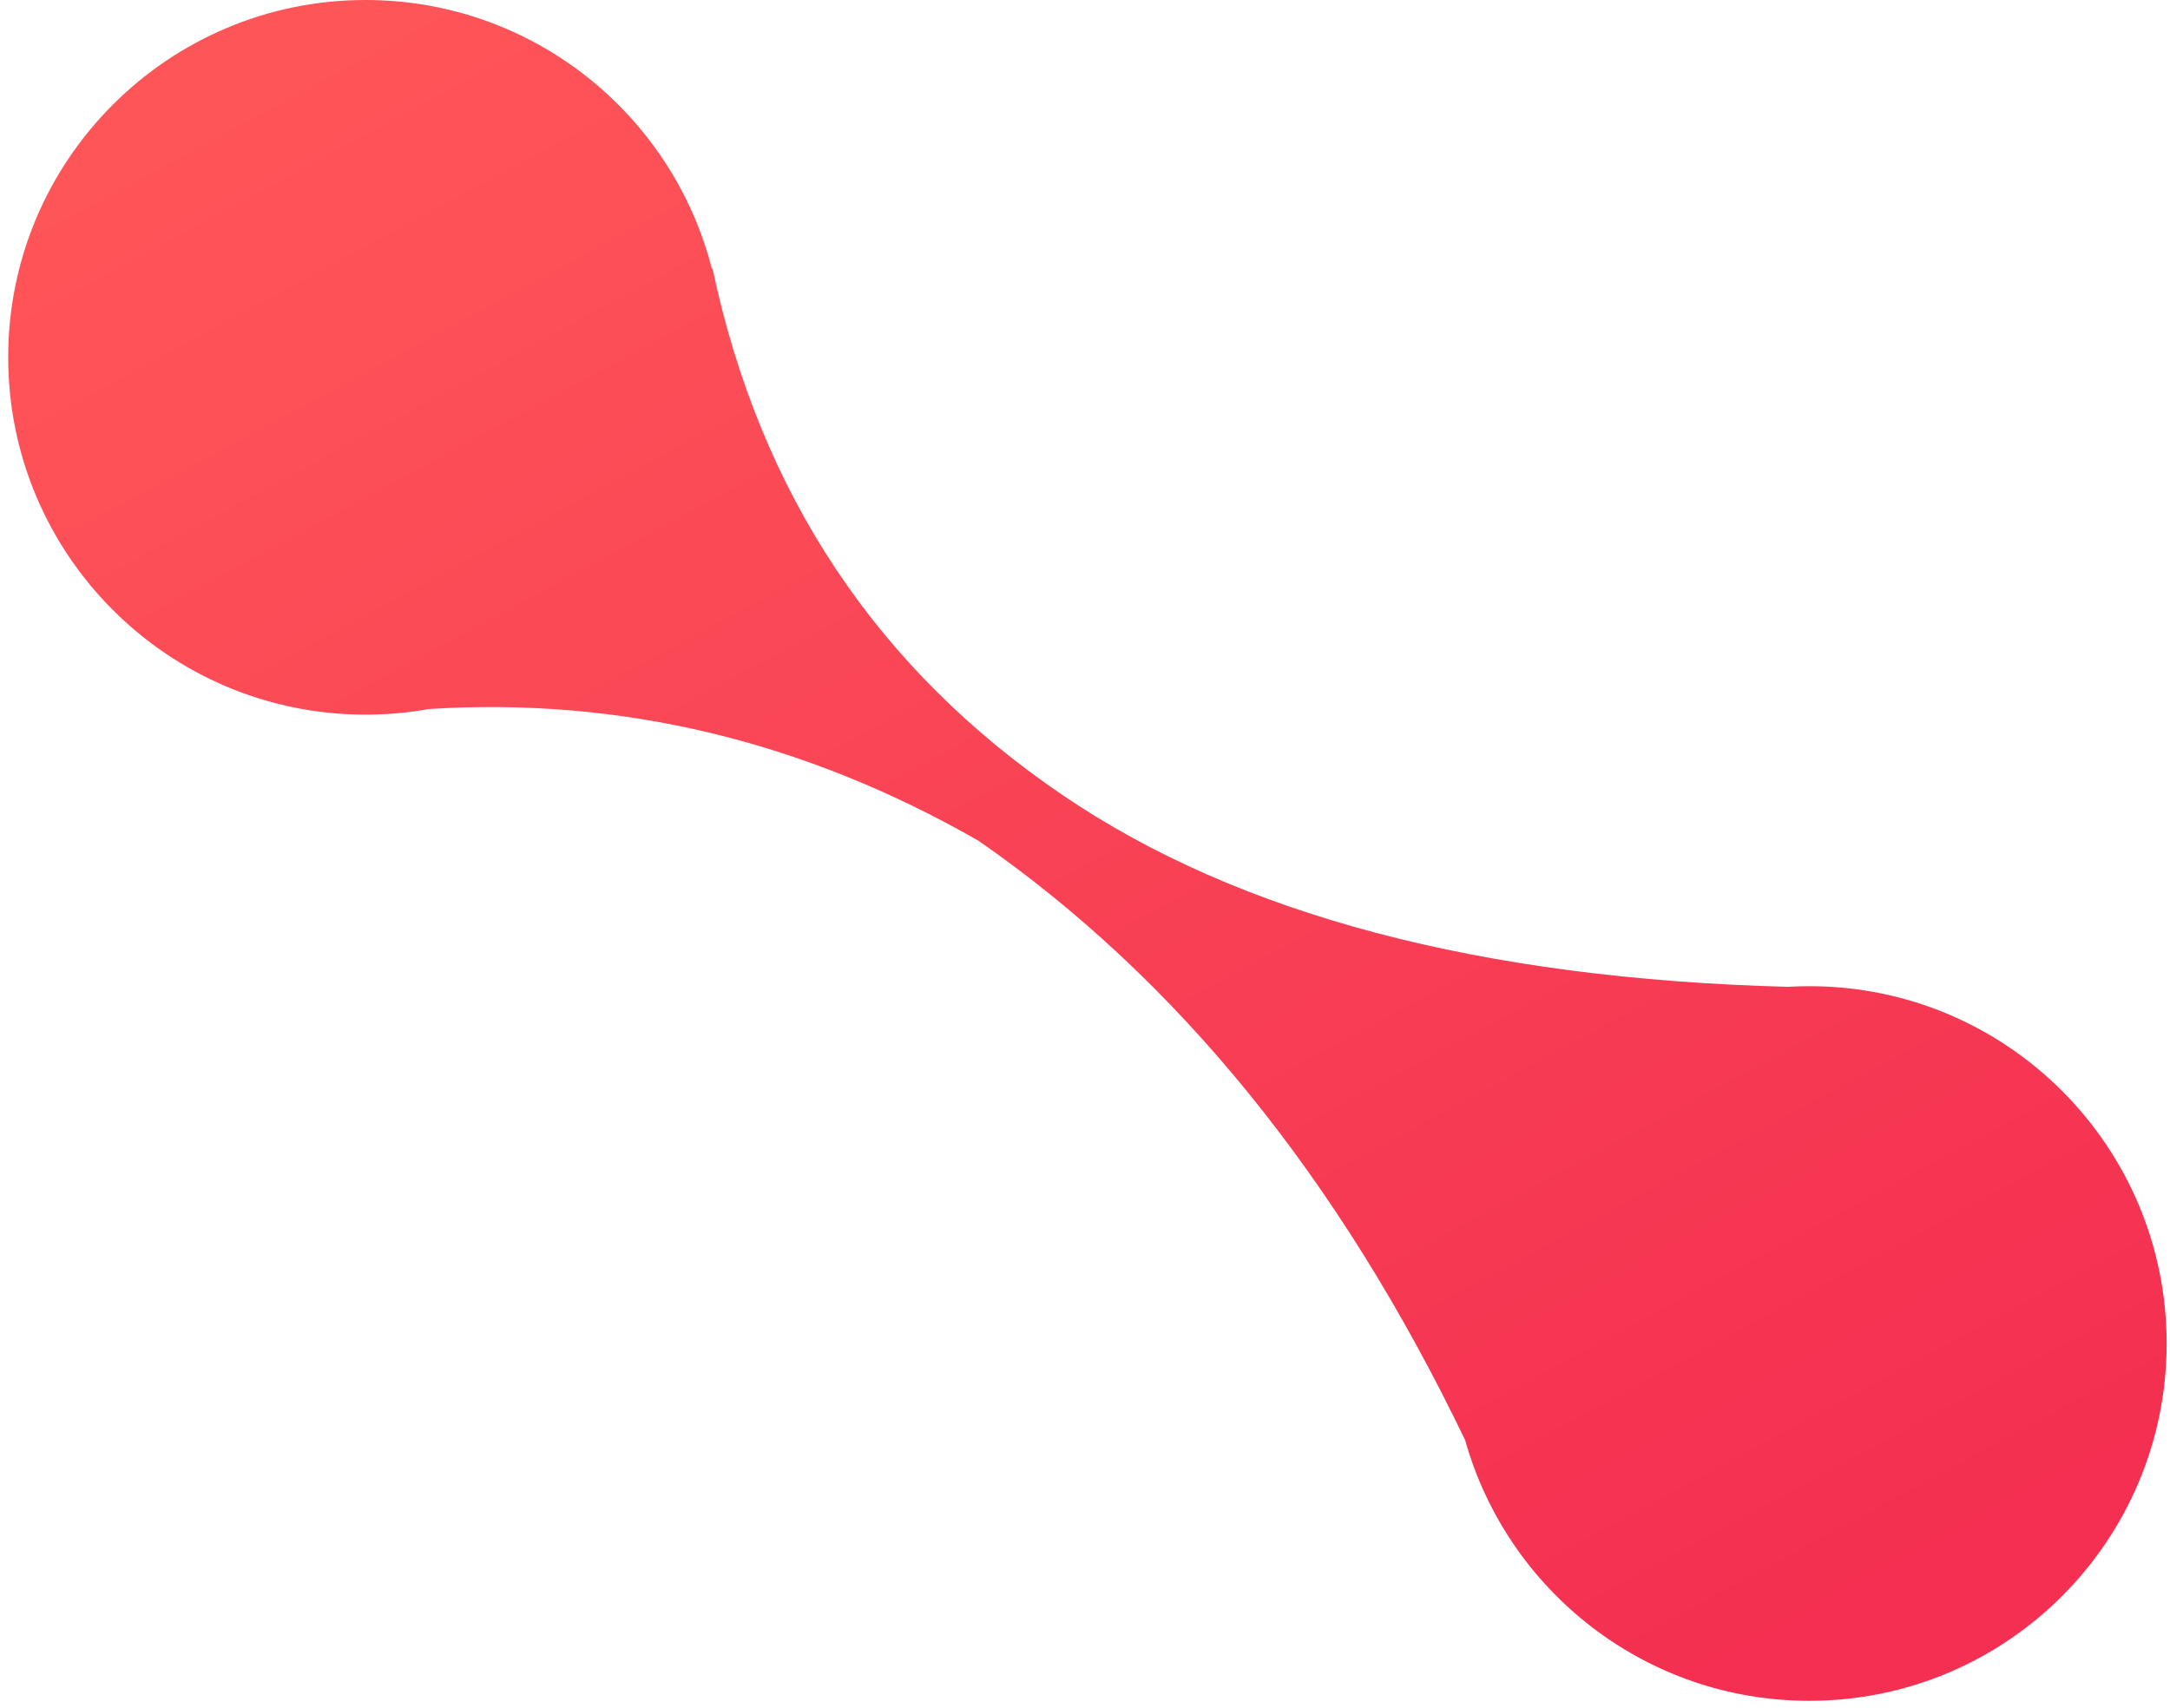
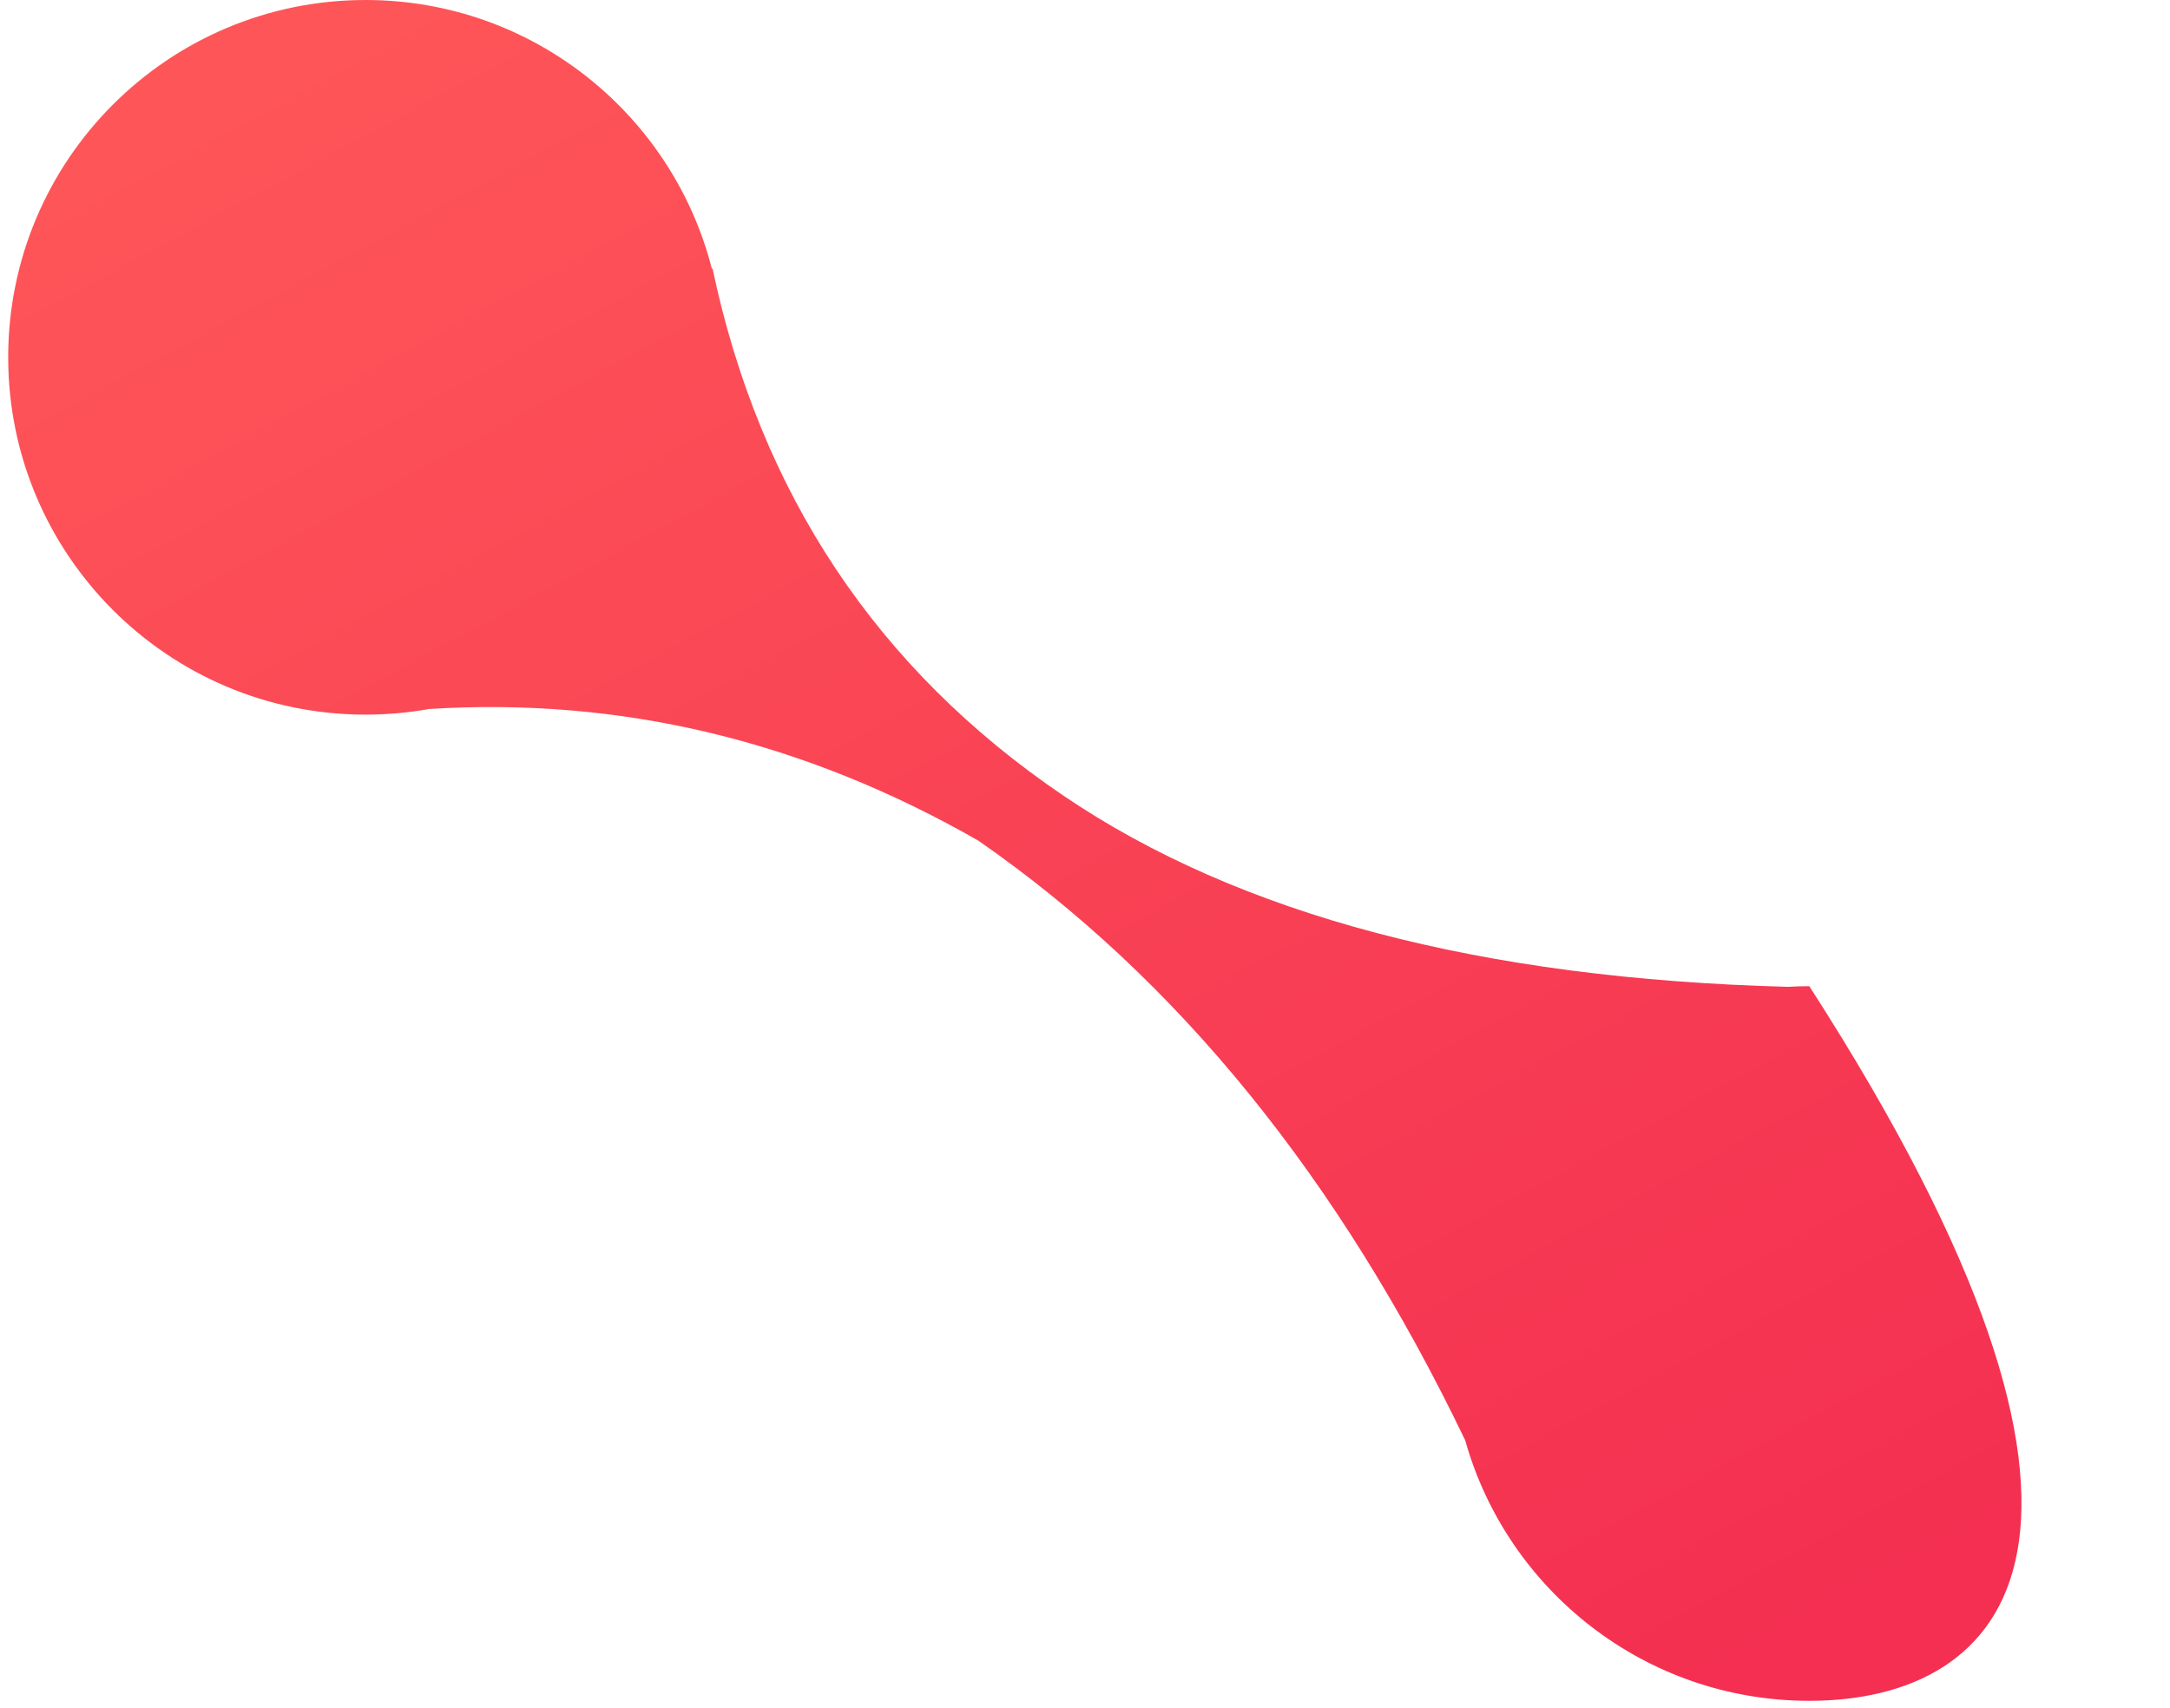
<svg xmlns="http://www.w3.org/2000/svg" width="188px" height="148px" viewBox="0 0 188 148" version="1.1">
  <title>Slice 1</title>
  <desc>Created with Sketch.</desc>
  <defs>
    <linearGradient x1="5.301%" y1="-4.421%" x2="76.755%" y2="100%" id="linearGradient-1">
      <stop stop-color="#FF5959" offset="0%" />
      <stop stop-color="#F42F51" offset="100%" />
    </linearGradient>
  </defs>
  <g id="Page-1" stroke="none" stroke-width="1" fill="none" fill-rule="evenodd">
-     <path d="M61.675,23.297 L61.73,23.257 C65.842,42.745 75.966,57.966 92.101,68.922 C107.36,79.281 128.291,84.809 154.896,85.505 C155.51,85.469 156.128,85.45 156.75,85.45 C173.849,85.45 187.71,99.312 187.71,116.411 C187.71,133.509 173.849,147.371 156.75,147.371 C142.557,147.371 130.594,137.82 126.938,124.795 C116.026,102.082 101.966,84.764 84.758,72.841 C69.652,64.192 53.793,60.389 37.181,61.432 C35.393,61.753 33.551,61.921 31.67,61.921 C14.571,61.921 0.71,48.059 0.71,30.96 C0.71,13.861 14.571,0 31.67,0 C46.124,0 58.265,9.905 61.675,23.297 Z" id="Path" fill="url(#linearGradient-1)" />
+     <path d="M61.675,23.297 L61.73,23.257 C65.842,42.745 75.966,57.966 92.101,68.922 C107.36,79.281 128.291,84.809 154.896,85.505 C155.51,85.469 156.128,85.45 156.75,85.45 C187.71,133.509 173.849,147.371 156.75,147.371 C142.557,147.371 130.594,137.82 126.938,124.795 C116.026,102.082 101.966,84.764 84.758,72.841 C69.652,64.192 53.793,60.389 37.181,61.432 C35.393,61.753 33.551,61.921 31.67,61.921 C14.571,61.921 0.71,48.059 0.71,30.96 C0.71,13.861 14.571,0 31.67,0 C46.124,0 58.265,9.905 61.675,23.297 Z" id="Path" fill="url(#linearGradient-1)" />
  </g>
</svg>